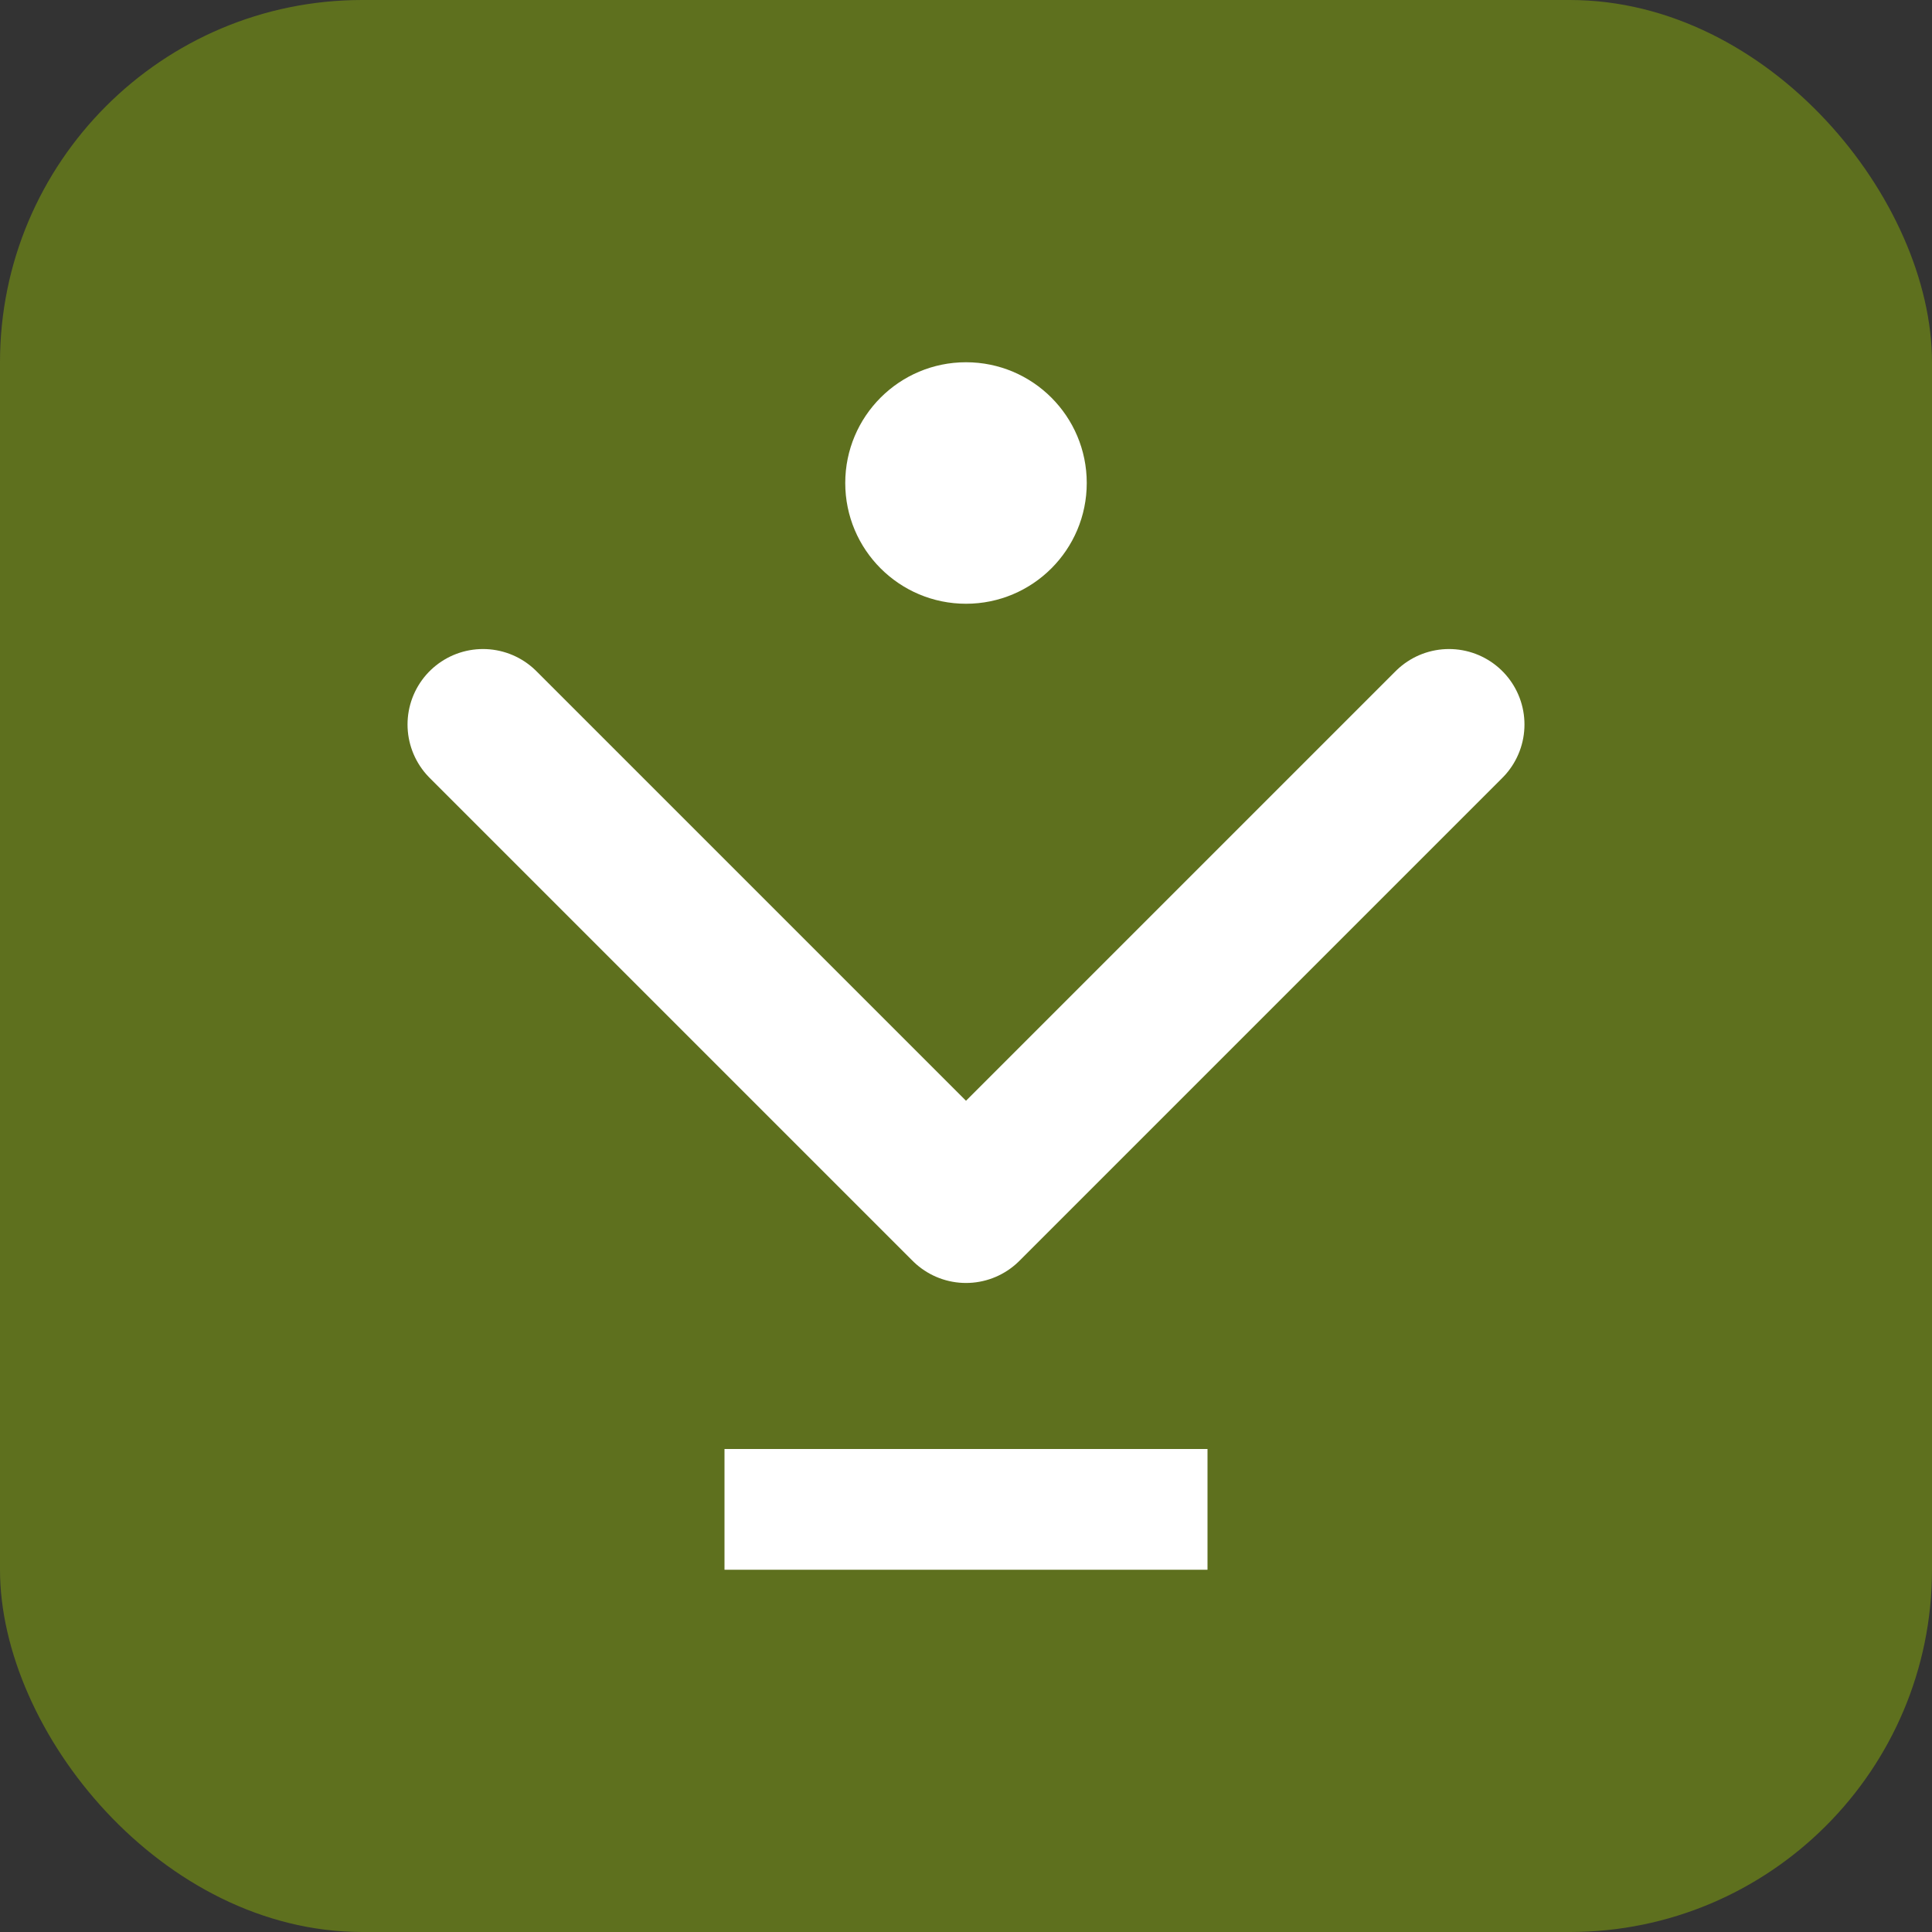
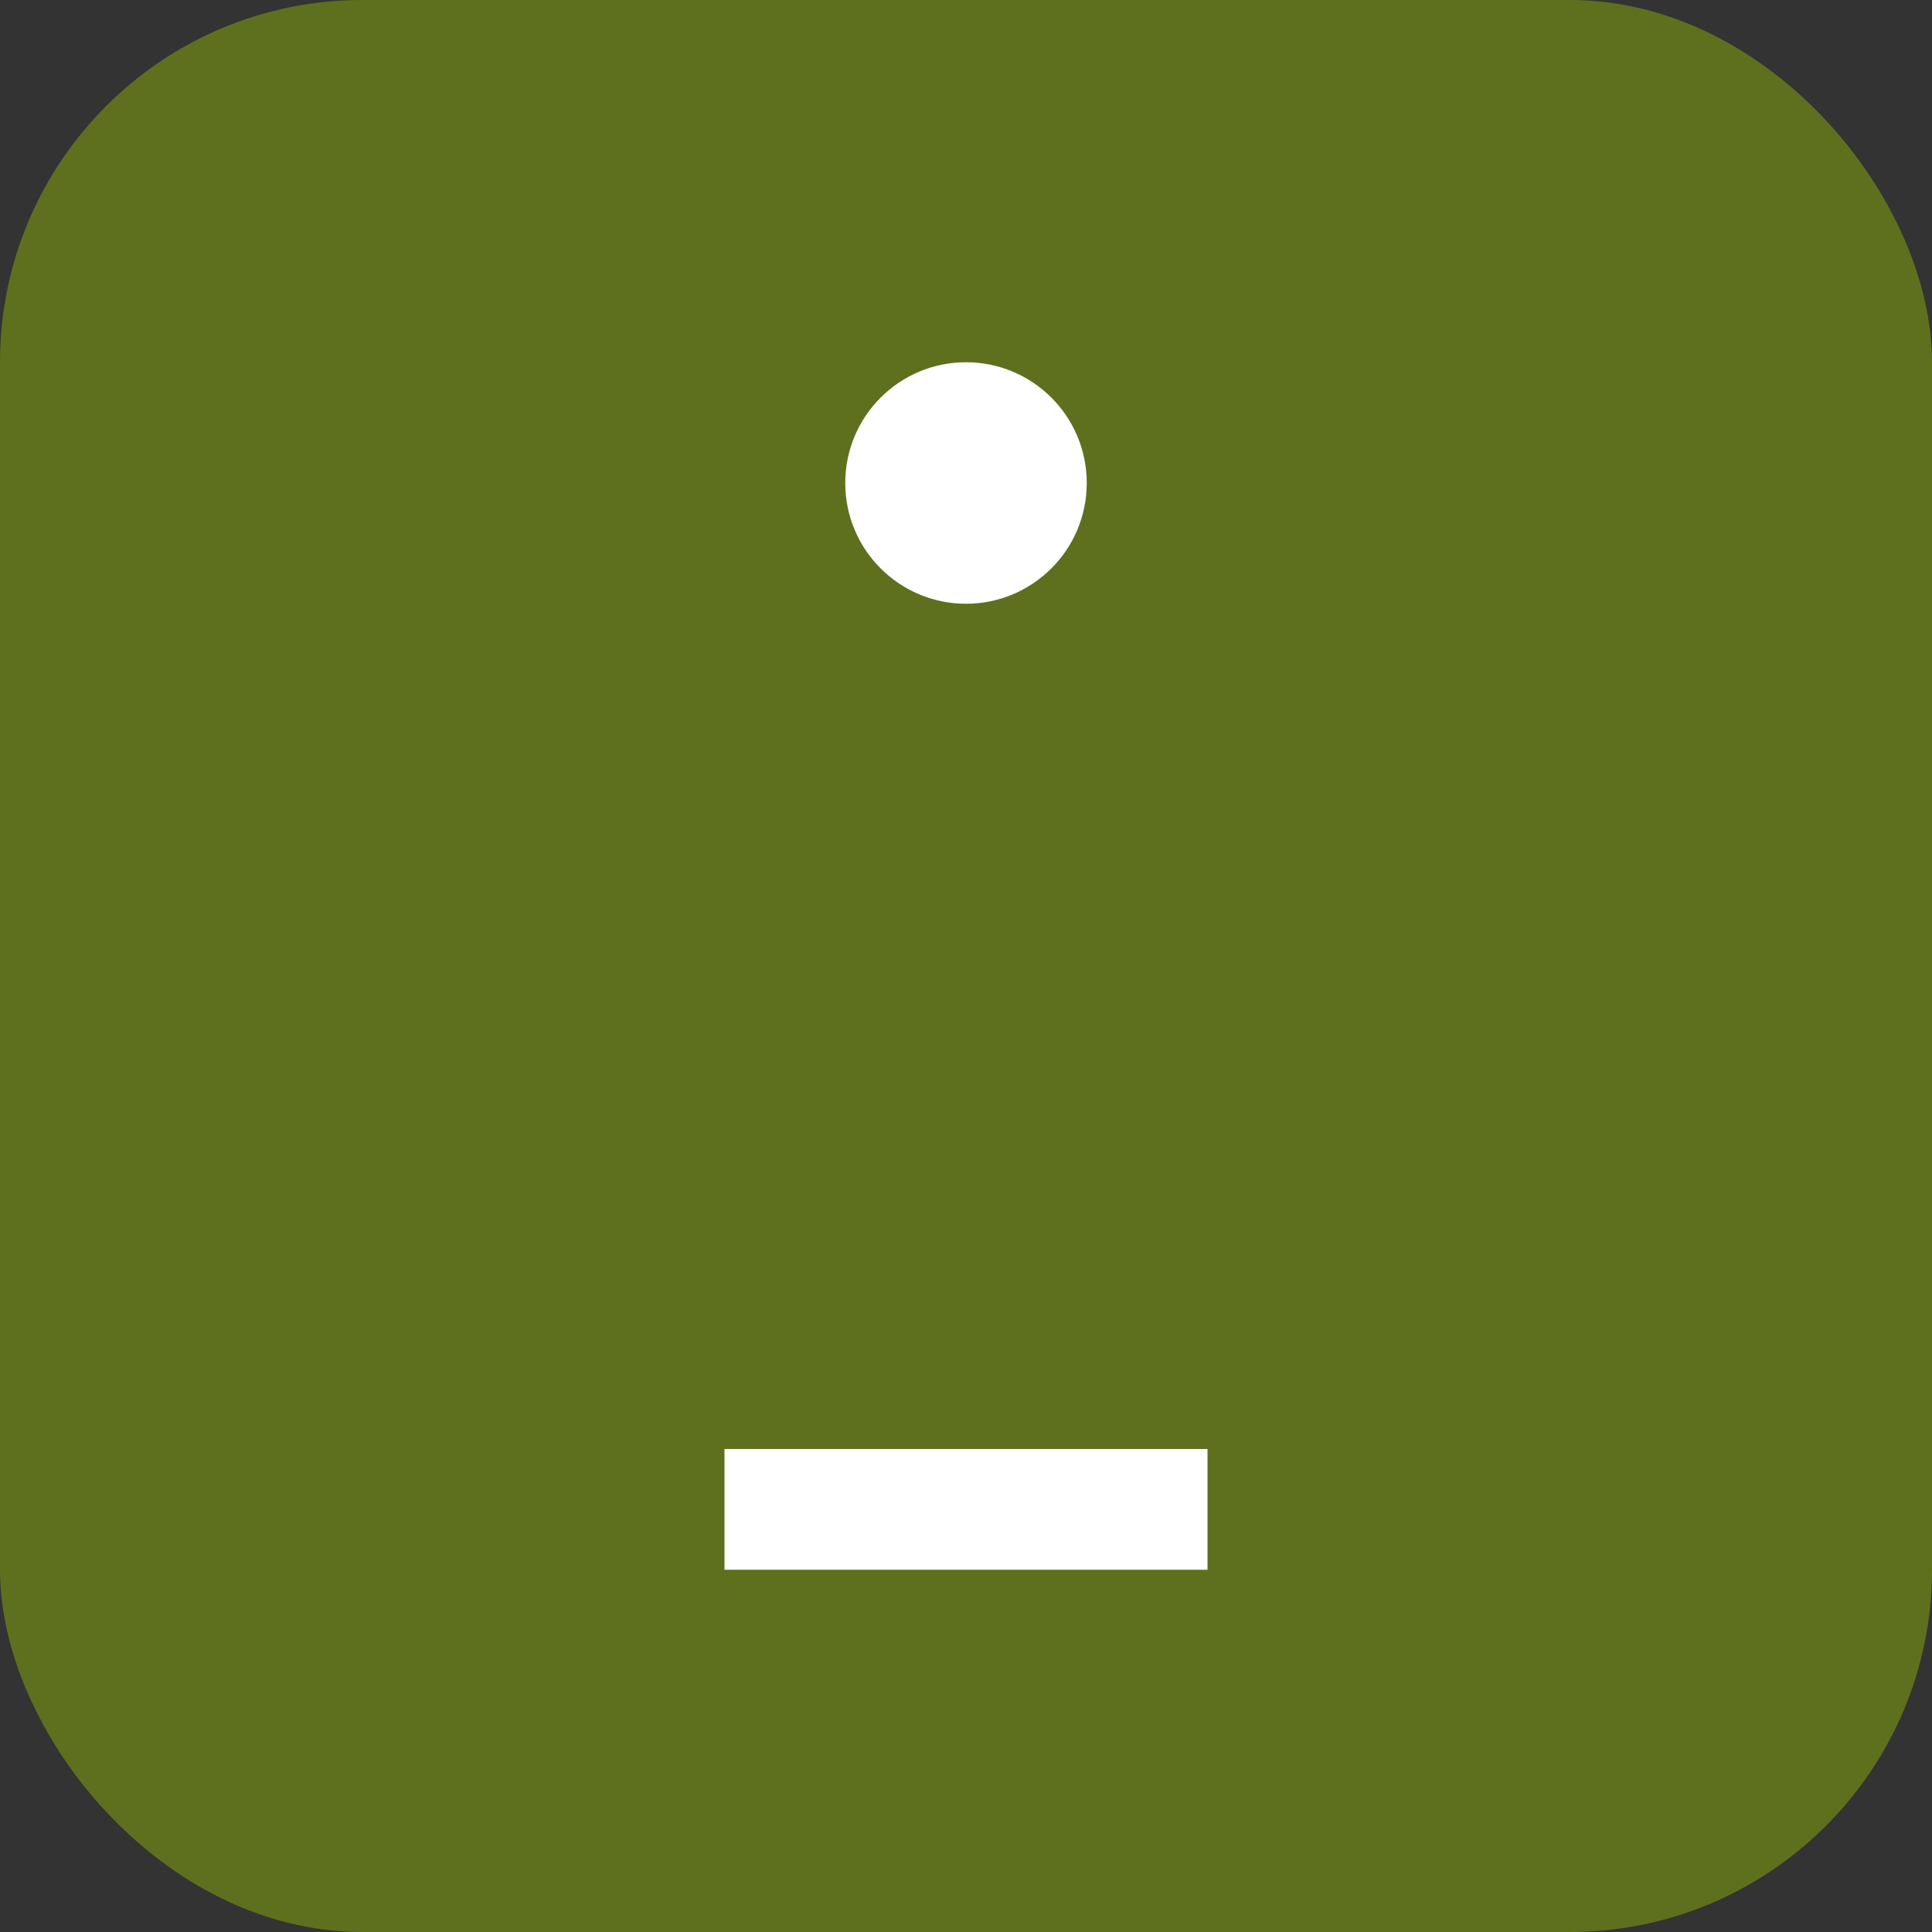
<svg xmlns="http://www.w3.org/2000/svg" width="32" height="32" viewBox="0 0 32 32" fill="none">
  <rect x="0" y="0" width="32" height="32" fill="#333333" stroke="none" />
  <rect width="32" height="32" rx="6" fill="#5e701e" />
-   <path d="M8 12L16 20L24 12" stroke="white" stroke-width="2.5" stroke-linecap="round" stroke-linejoin="round" />
  <circle cx="16" cy="8" r="2" fill="white" />
  <path d="M12 24h8v2h-8z" fill="white" />
</svg>